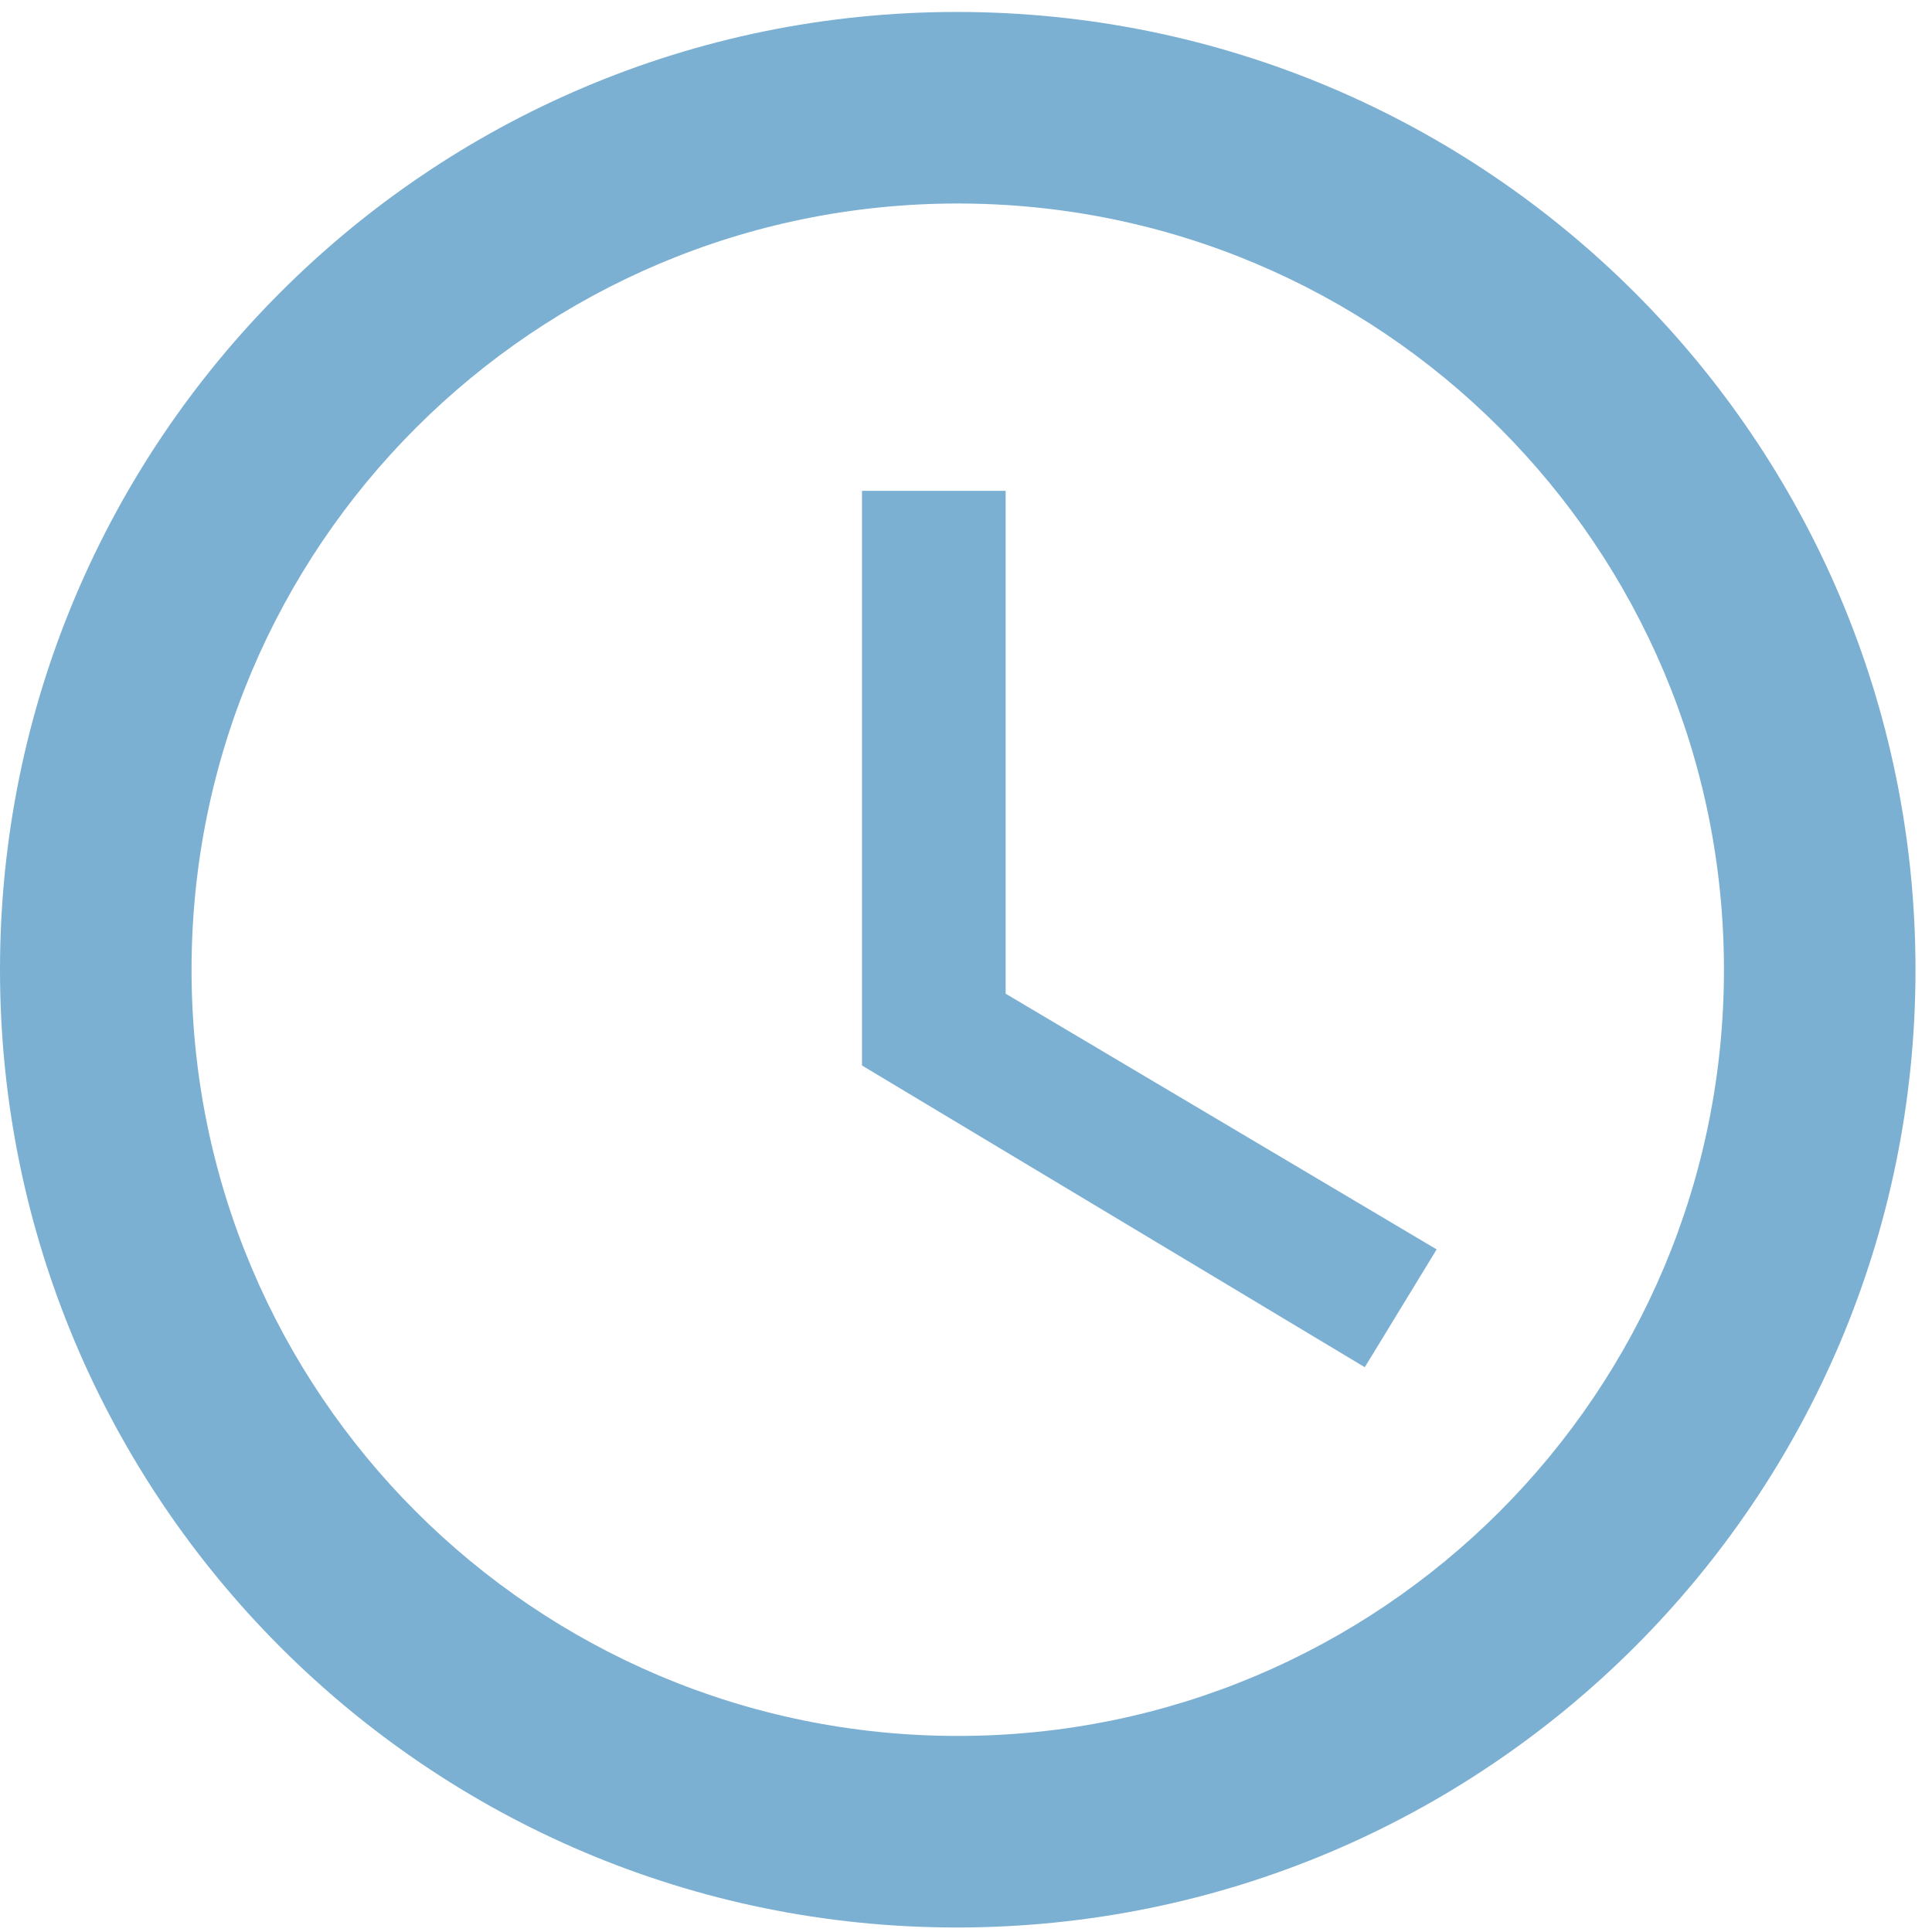
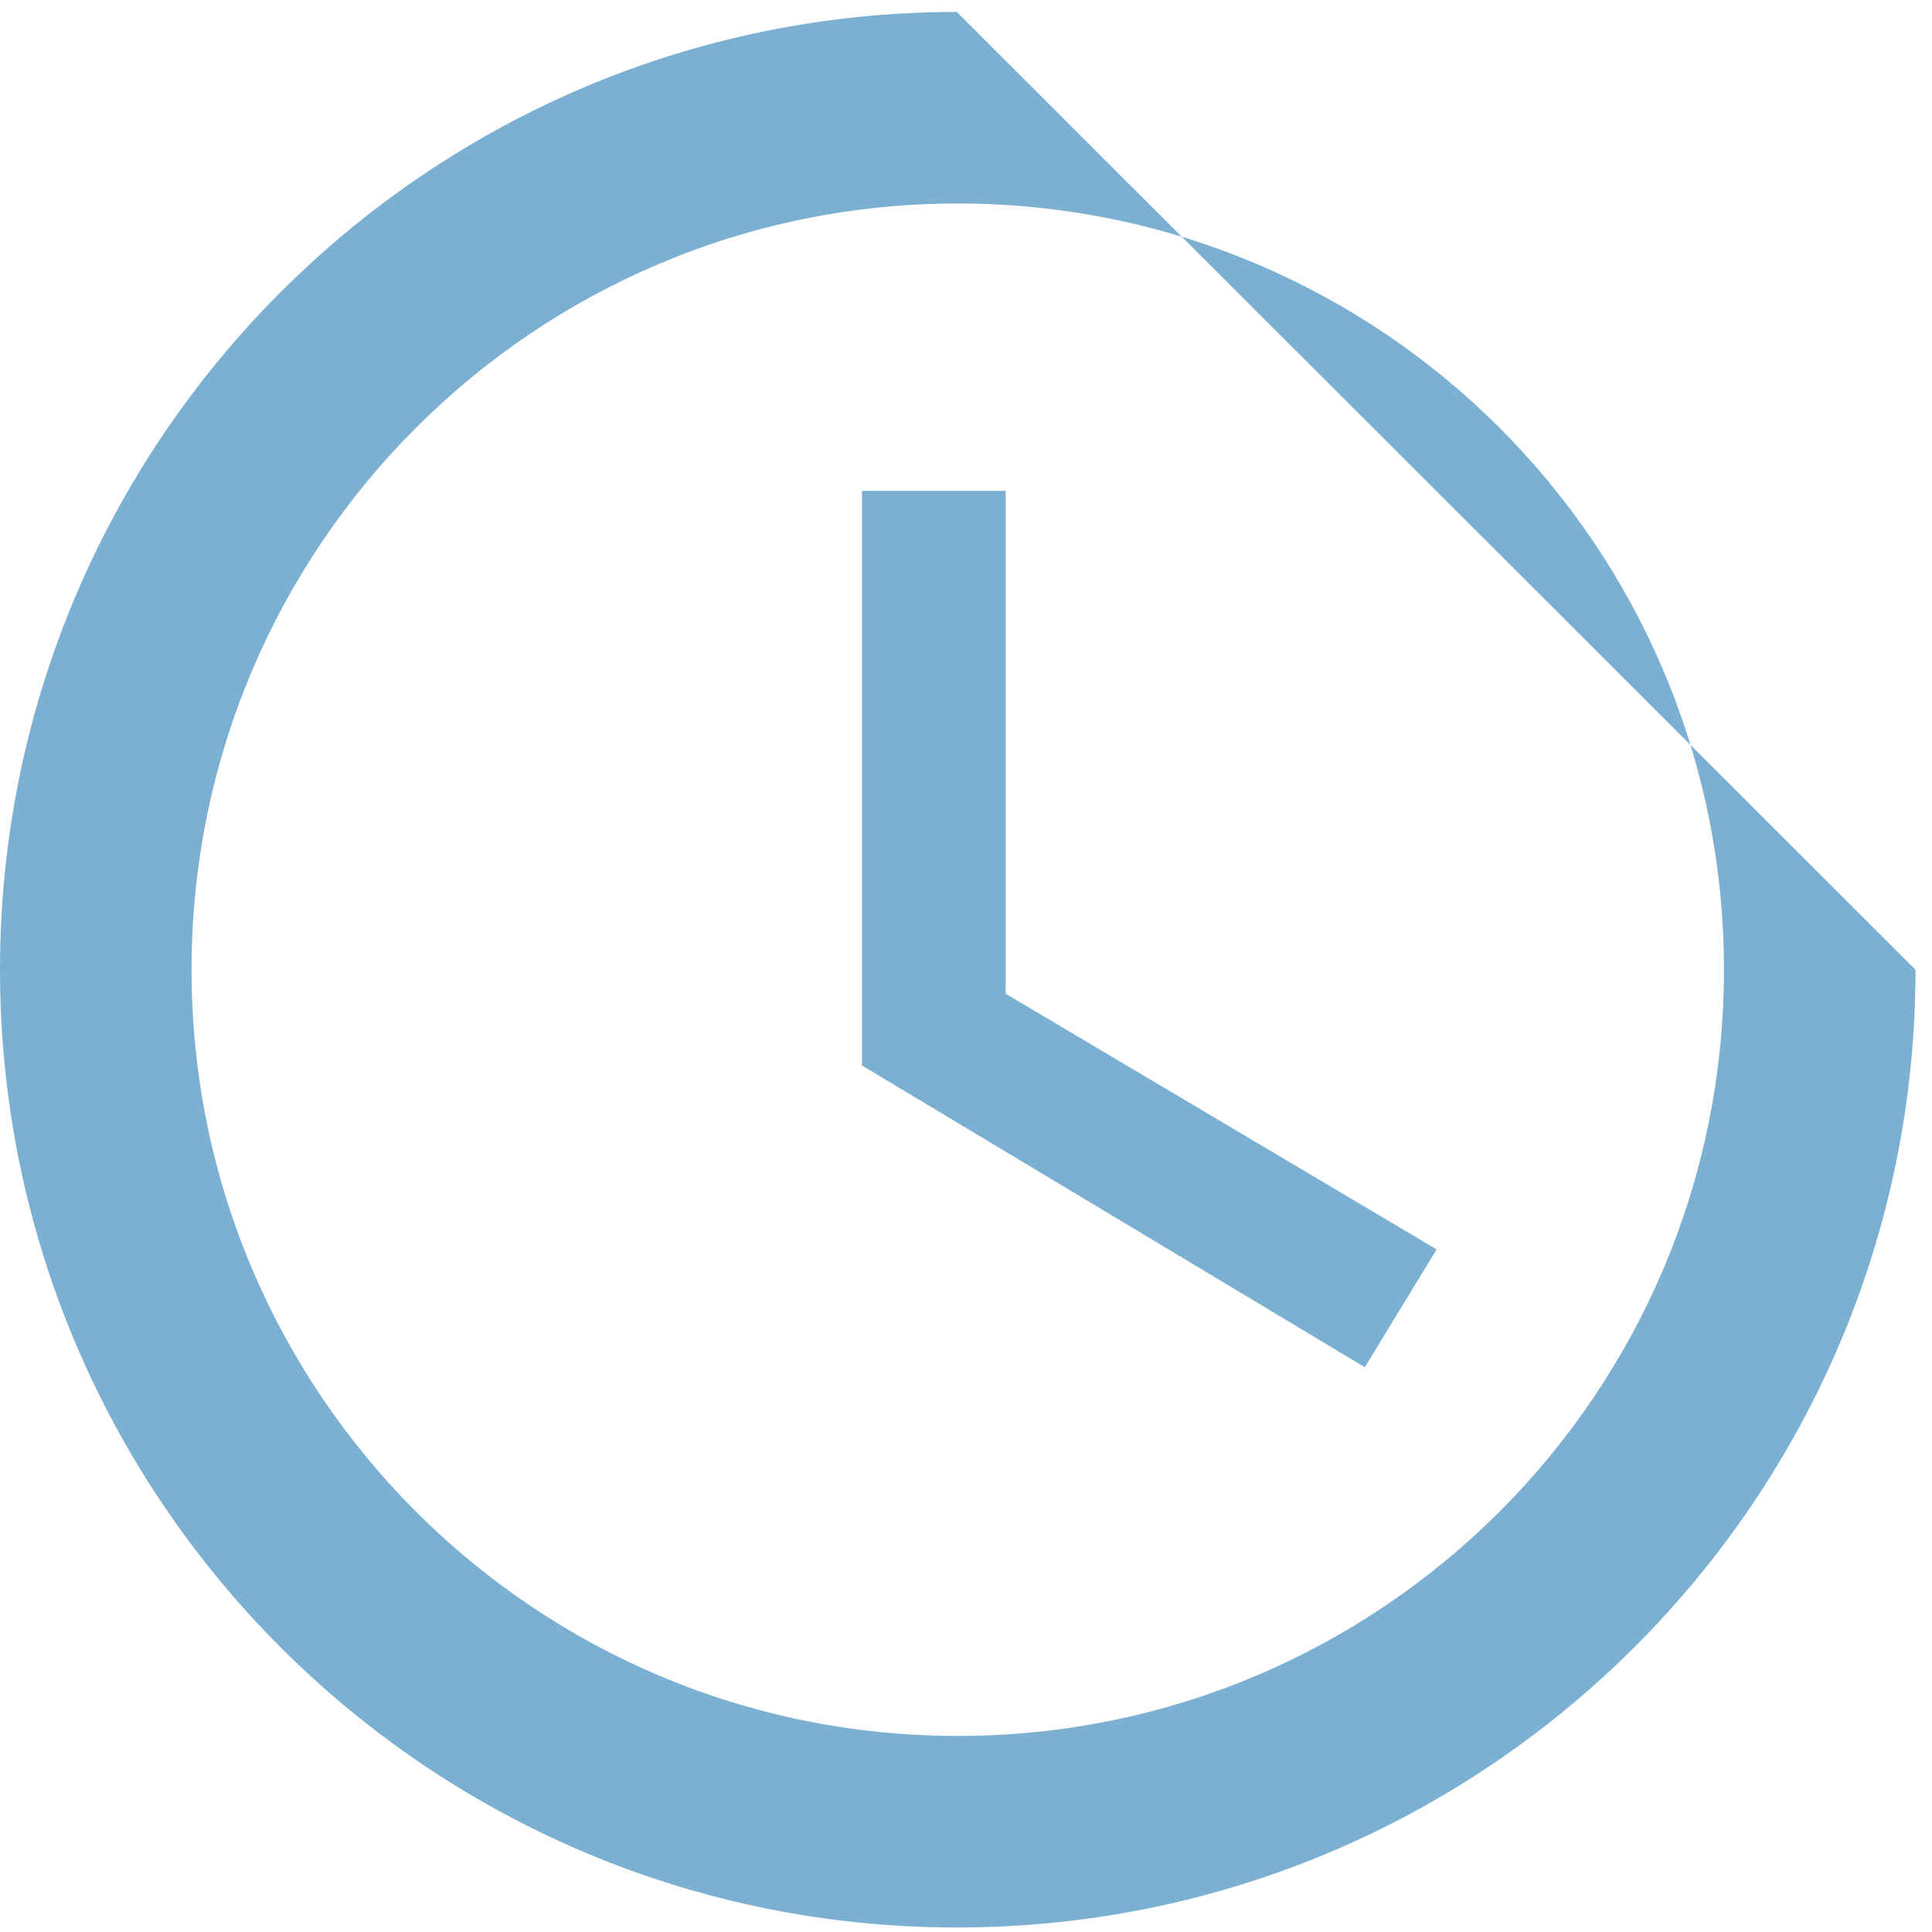
<svg xmlns="http://www.w3.org/2000/svg" width="48" height="48" viewBox="0 0 48 48" fill="none">
-   <path fill-rule="evenodd" clip-rule="evenodd" d="M23.771 0.297C10.636 0.297 0 10.958 0 24.093C0 37.227 10.636 47.888 23.771 47.888C36.93 47.888 47.59 37.227 47.59 24.093C47.59 10.958 36.93 0.297 23.771 0.297ZM23.795 43.129C13.278 43.129 4.759 34.61 4.759 24.093C4.759 13.575 13.278 5.056 23.795 5.056C34.313 5.056 42.831 13.575 42.831 24.093C42.831 34.61 34.313 43.129 23.795 43.129ZM21.416 12.195H24.985V24.688L35.693 31.041L33.908 33.968L21.416 26.472V12.195Z" fill="#7BB0D3" />
+   <path fill-rule="evenodd" clip-rule="evenodd" d="M23.771 0.297C10.636 0.297 0 10.958 0 24.093C0 37.227 10.636 47.888 23.771 47.888C36.93 47.888 47.59 37.227 47.59 24.093ZM23.795 43.129C13.278 43.129 4.759 34.61 4.759 24.093C4.759 13.575 13.278 5.056 23.795 5.056C34.313 5.056 42.831 13.575 42.831 24.093C42.831 34.61 34.313 43.129 23.795 43.129ZM21.416 12.195H24.985V24.688L35.693 31.041L33.908 33.968L21.416 26.472V12.195Z" fill="#7BB0D3" />
</svg>